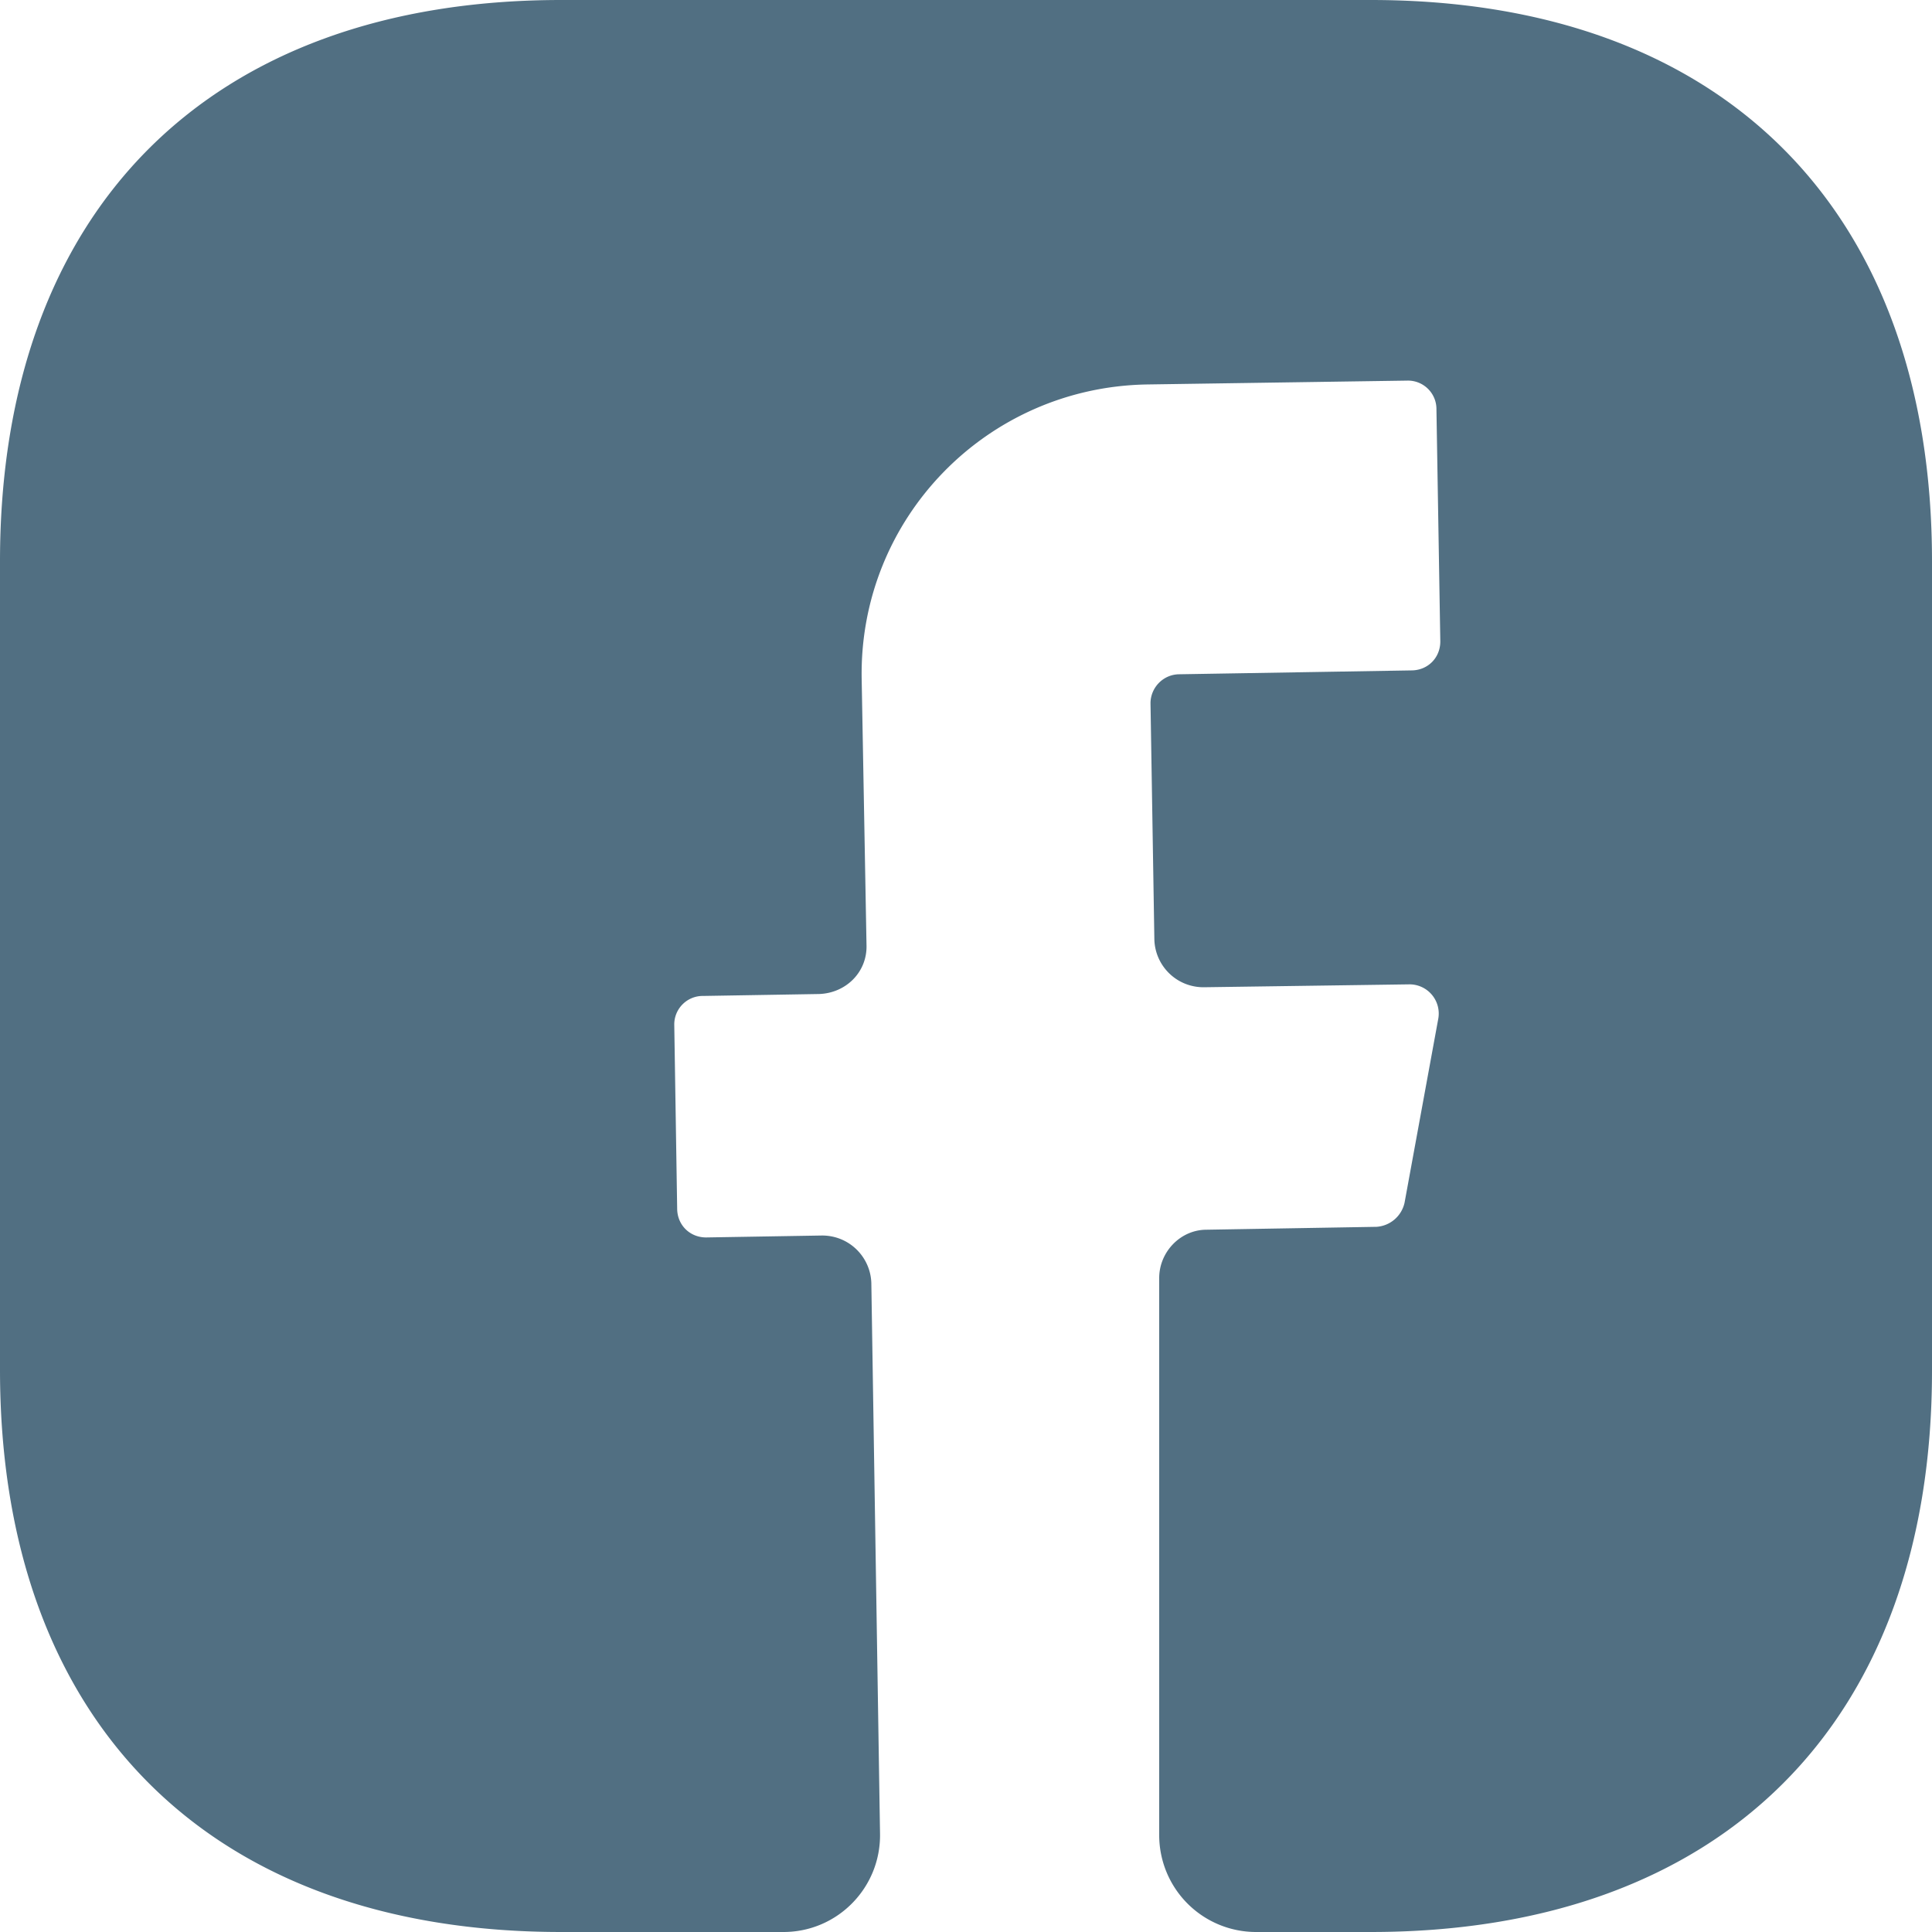
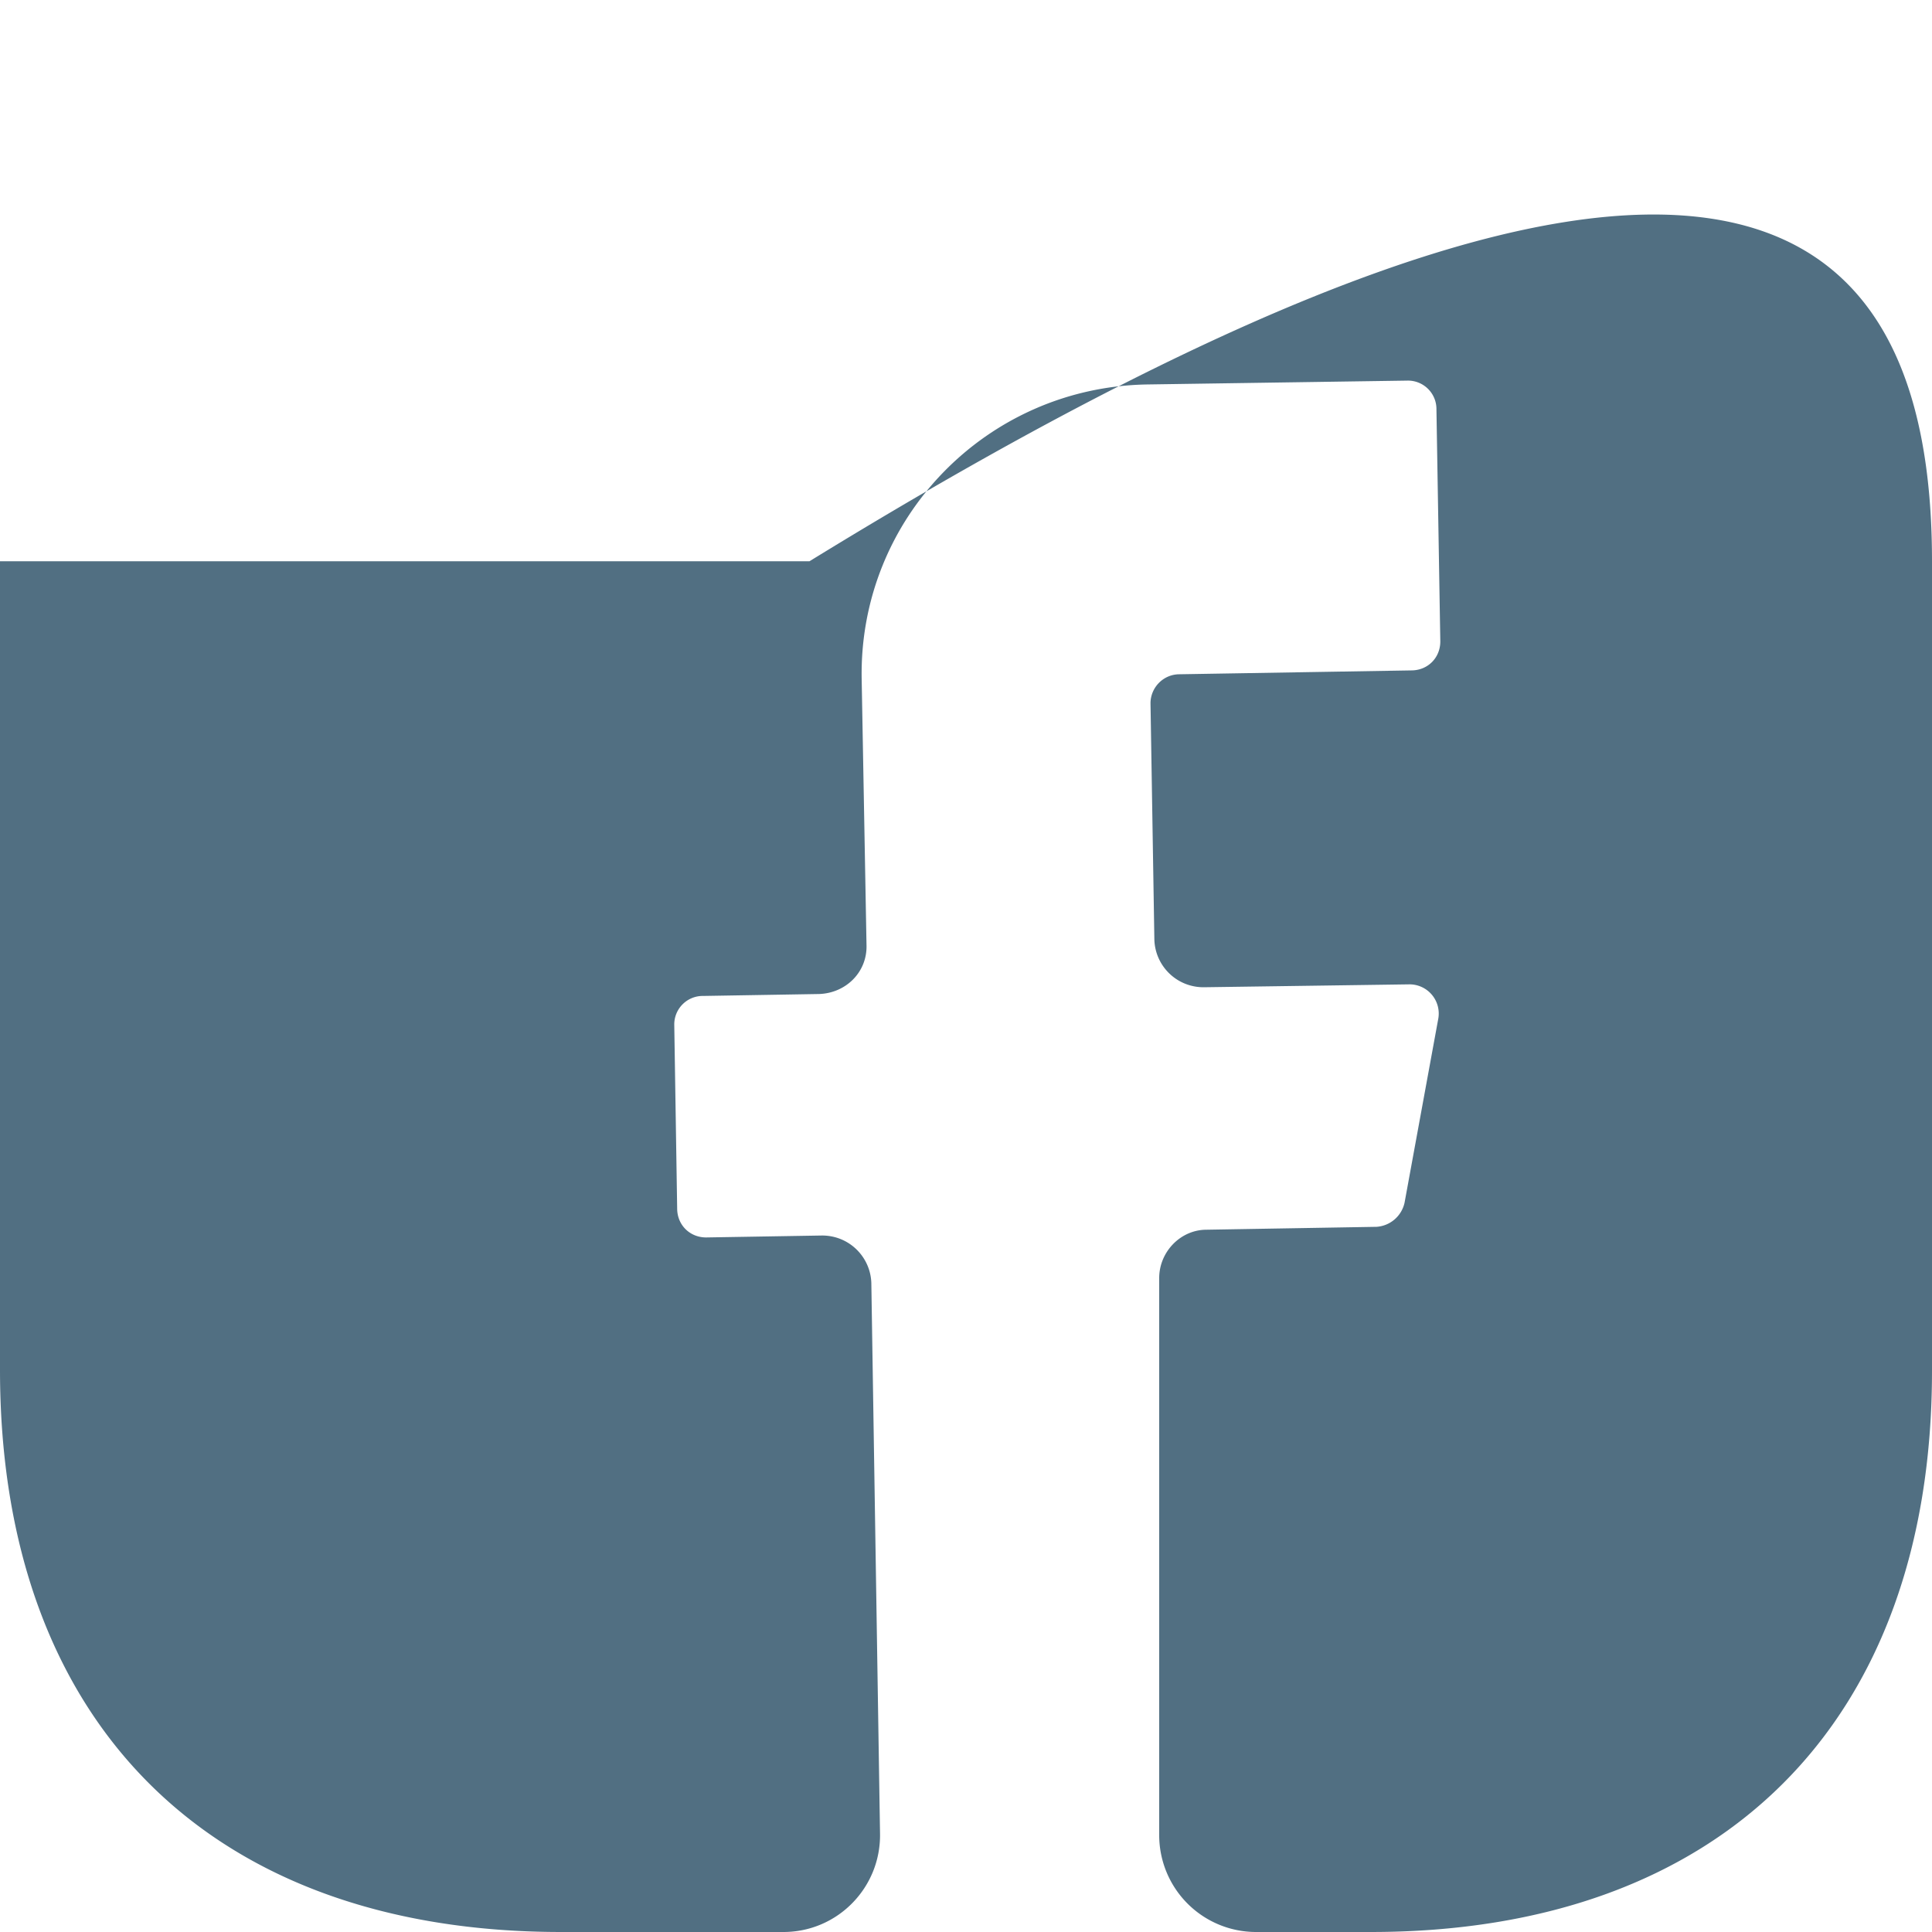
<svg xmlns="http://www.w3.org/2000/svg" width="50" height="50" fill="none">
-   <path fill="#516F82" d="M50 35.475C50 44.575 44.575 50 35.475 50H32.5a2.507 2.507 0 0 1-2.5-2.5V33.075c0-.675.55-1.25 1.225-1.25l4.4-.075a.797.797 0 0 0 .725-.625l.875-4.775a.756.756 0 0 0-.75-.875l-5.325.075c-.7 0-1.25-.55-1.275-1.225l-.1-6.125c0-.4.325-.75.75-.75l6-.1c.425 0 .75-.325.75-.75l-.1-6a.737.737 0 0 0-.75-.75l-6.75.1c-4.15.075-7.45 3.475-7.375 7.625l.125 6.875c.025.7-.525 1.25-1.225 1.275l-3 .05a.737.737 0 0 0-.75.75l.075 4.75c0 .425.325.75.75.75l3-.05c.7 0 1.25.55 1.275 1.225l.225 14.25c.025 1.4-1.1 2.55-2.5 2.55h-5.75C5.425 50 0 44.575 0 35.45V14.525C0 5.425 5.425 0 14.525 0h20.95C44.575 0 50 5.425 50 14.525v20.95Z" />
+   <path fill="#516F82" d="M50 35.475C50 44.575 44.575 50 35.475 50H32.5a2.507 2.507 0 0 1-2.5-2.5V33.075c0-.675.55-1.25 1.225-1.25l4.4-.075a.797.797 0 0 0 .725-.625l.875-4.775a.756.756 0 0 0-.75-.875l-5.325.075c-.7 0-1.25-.55-1.275-1.225l-.1-6.125c0-.4.325-.75.75-.75l6-.1c.425 0 .75-.325.75-.75l-.1-6a.737.737 0 0 0-.75-.75l-6.75.1c-4.15.075-7.45 3.475-7.375 7.625l.125 6.875c.025.7-.525 1.25-1.225 1.275l-3 .05a.737.737 0 0 0-.75.75l.075 4.75c0 .425.325.75.75.75l3-.05c.7 0 1.25.55 1.275 1.225l.225 14.25c.025 1.4-1.1 2.55-2.5 2.55h-5.75C5.425 50 0 44.575 0 35.45V14.525h20.95C44.575 0 50 5.425 50 14.525v20.95Z" />
</svg>